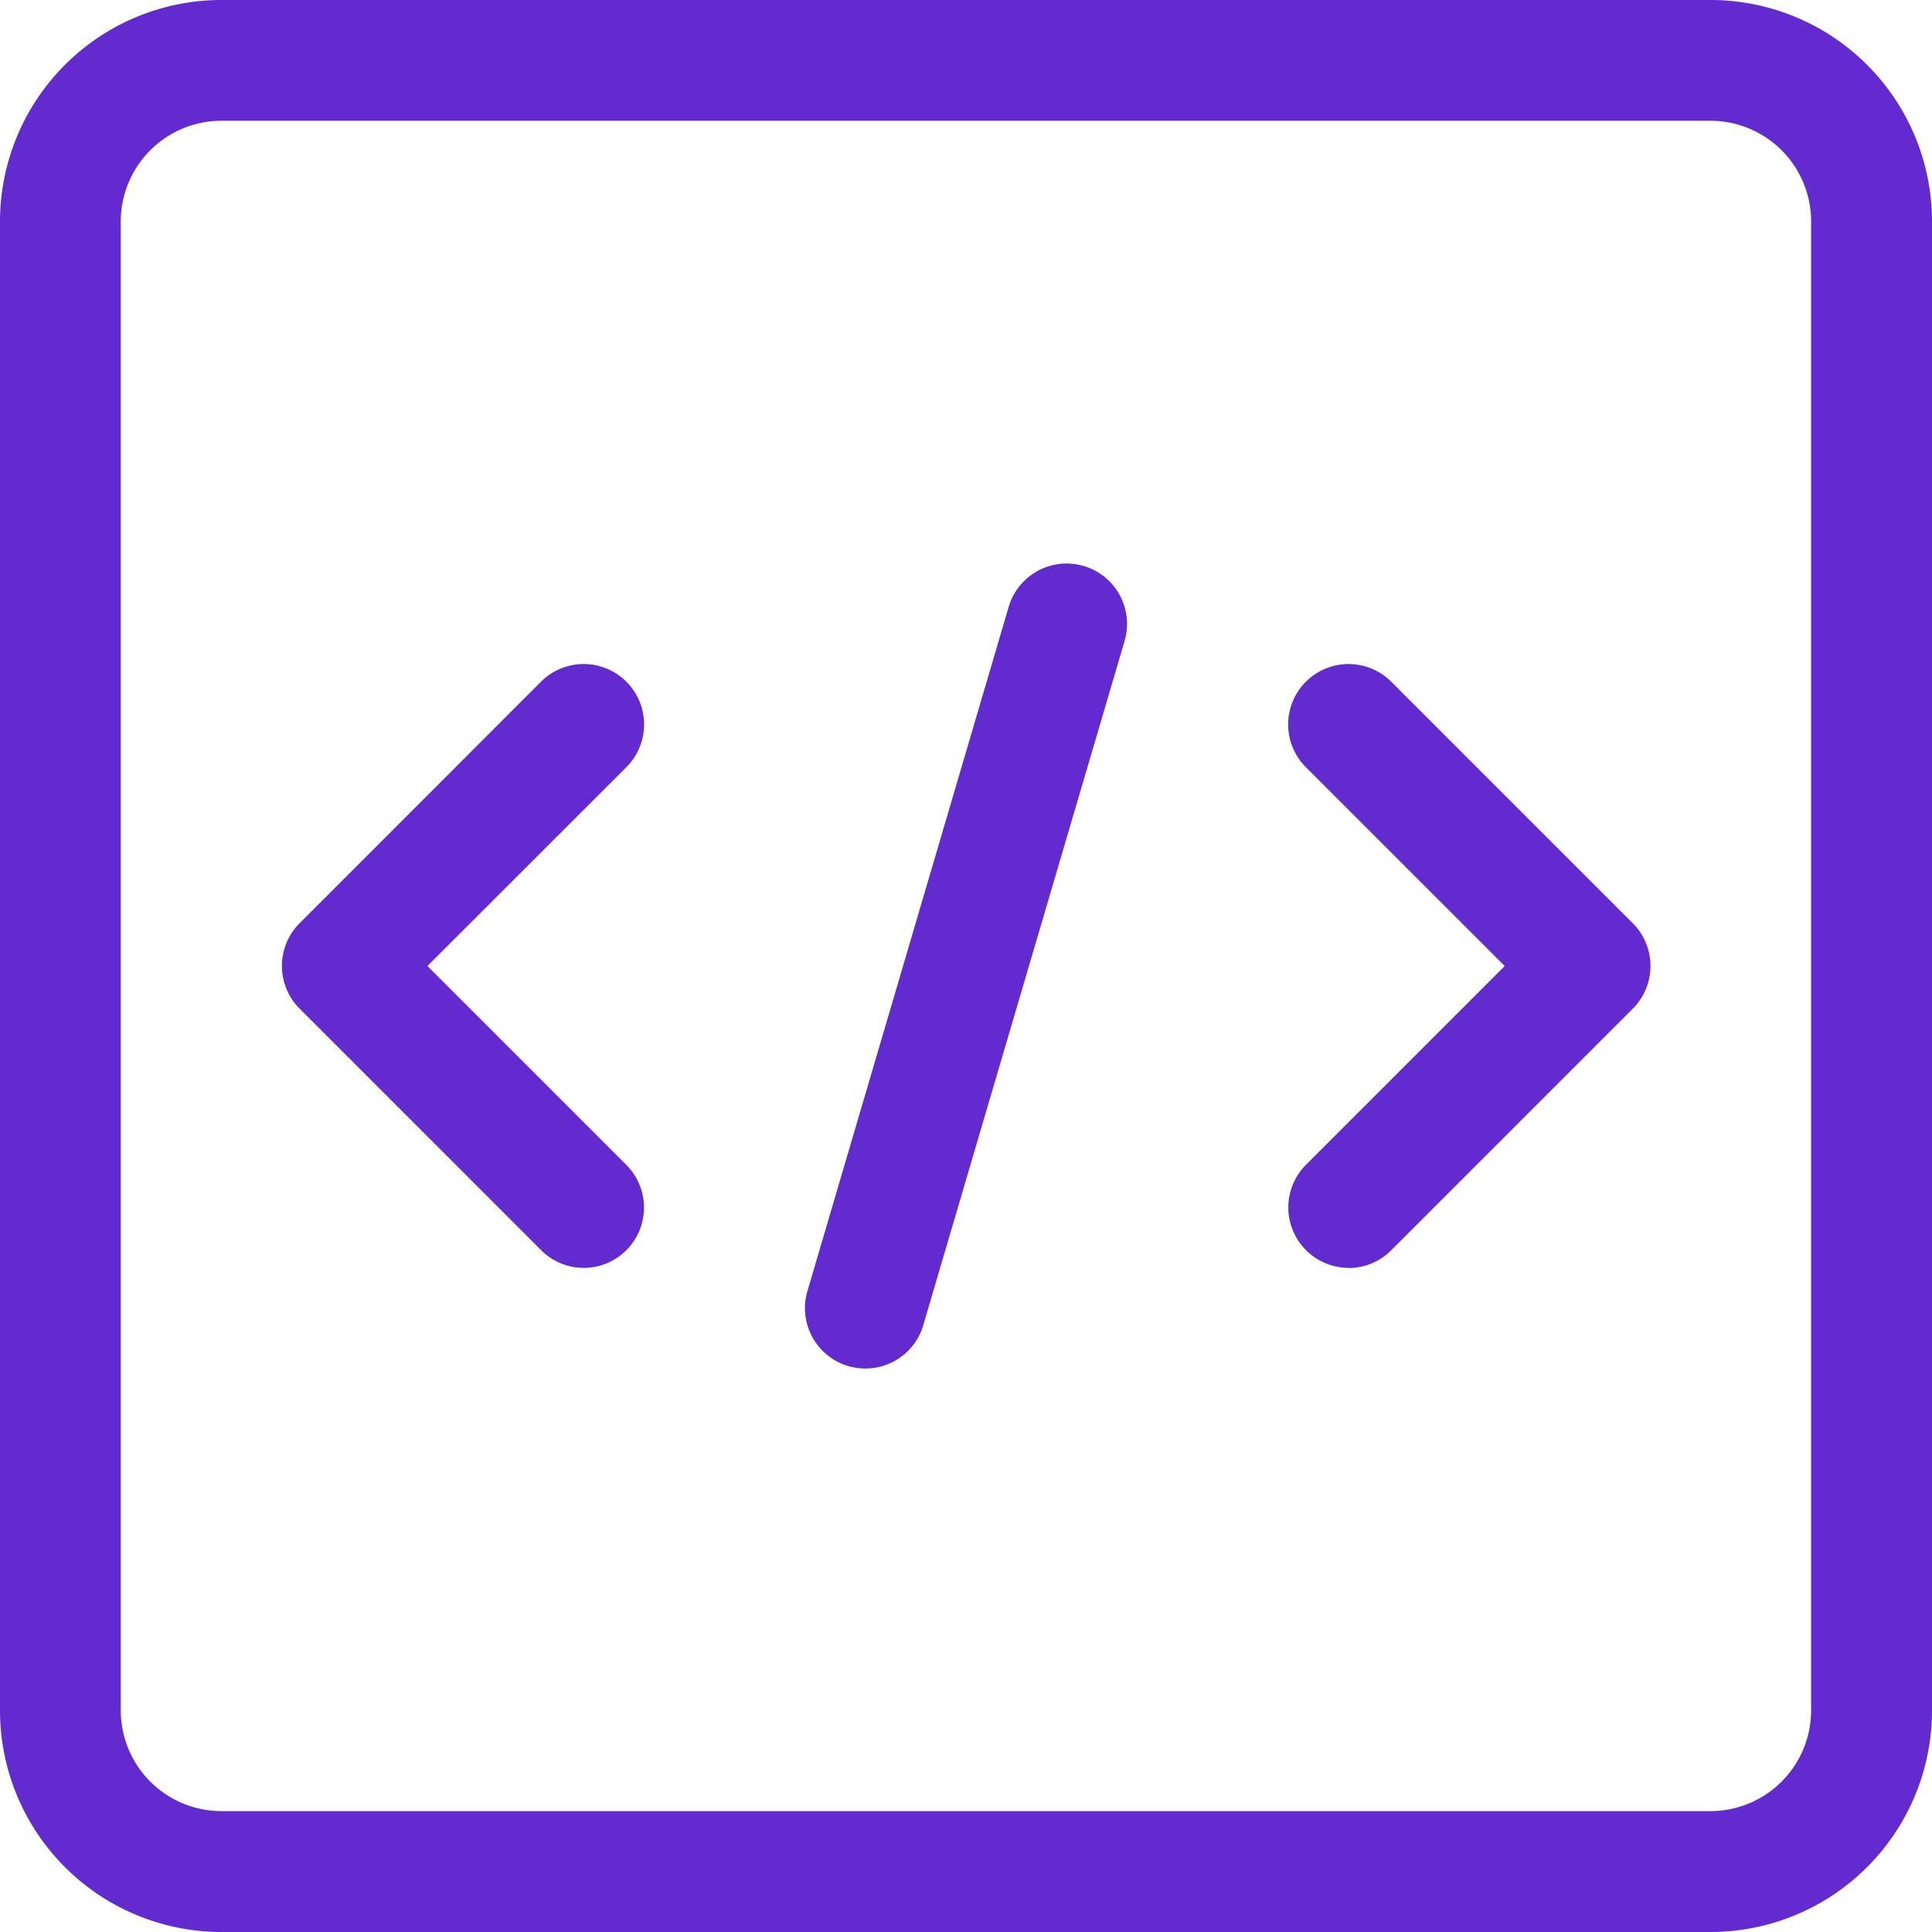
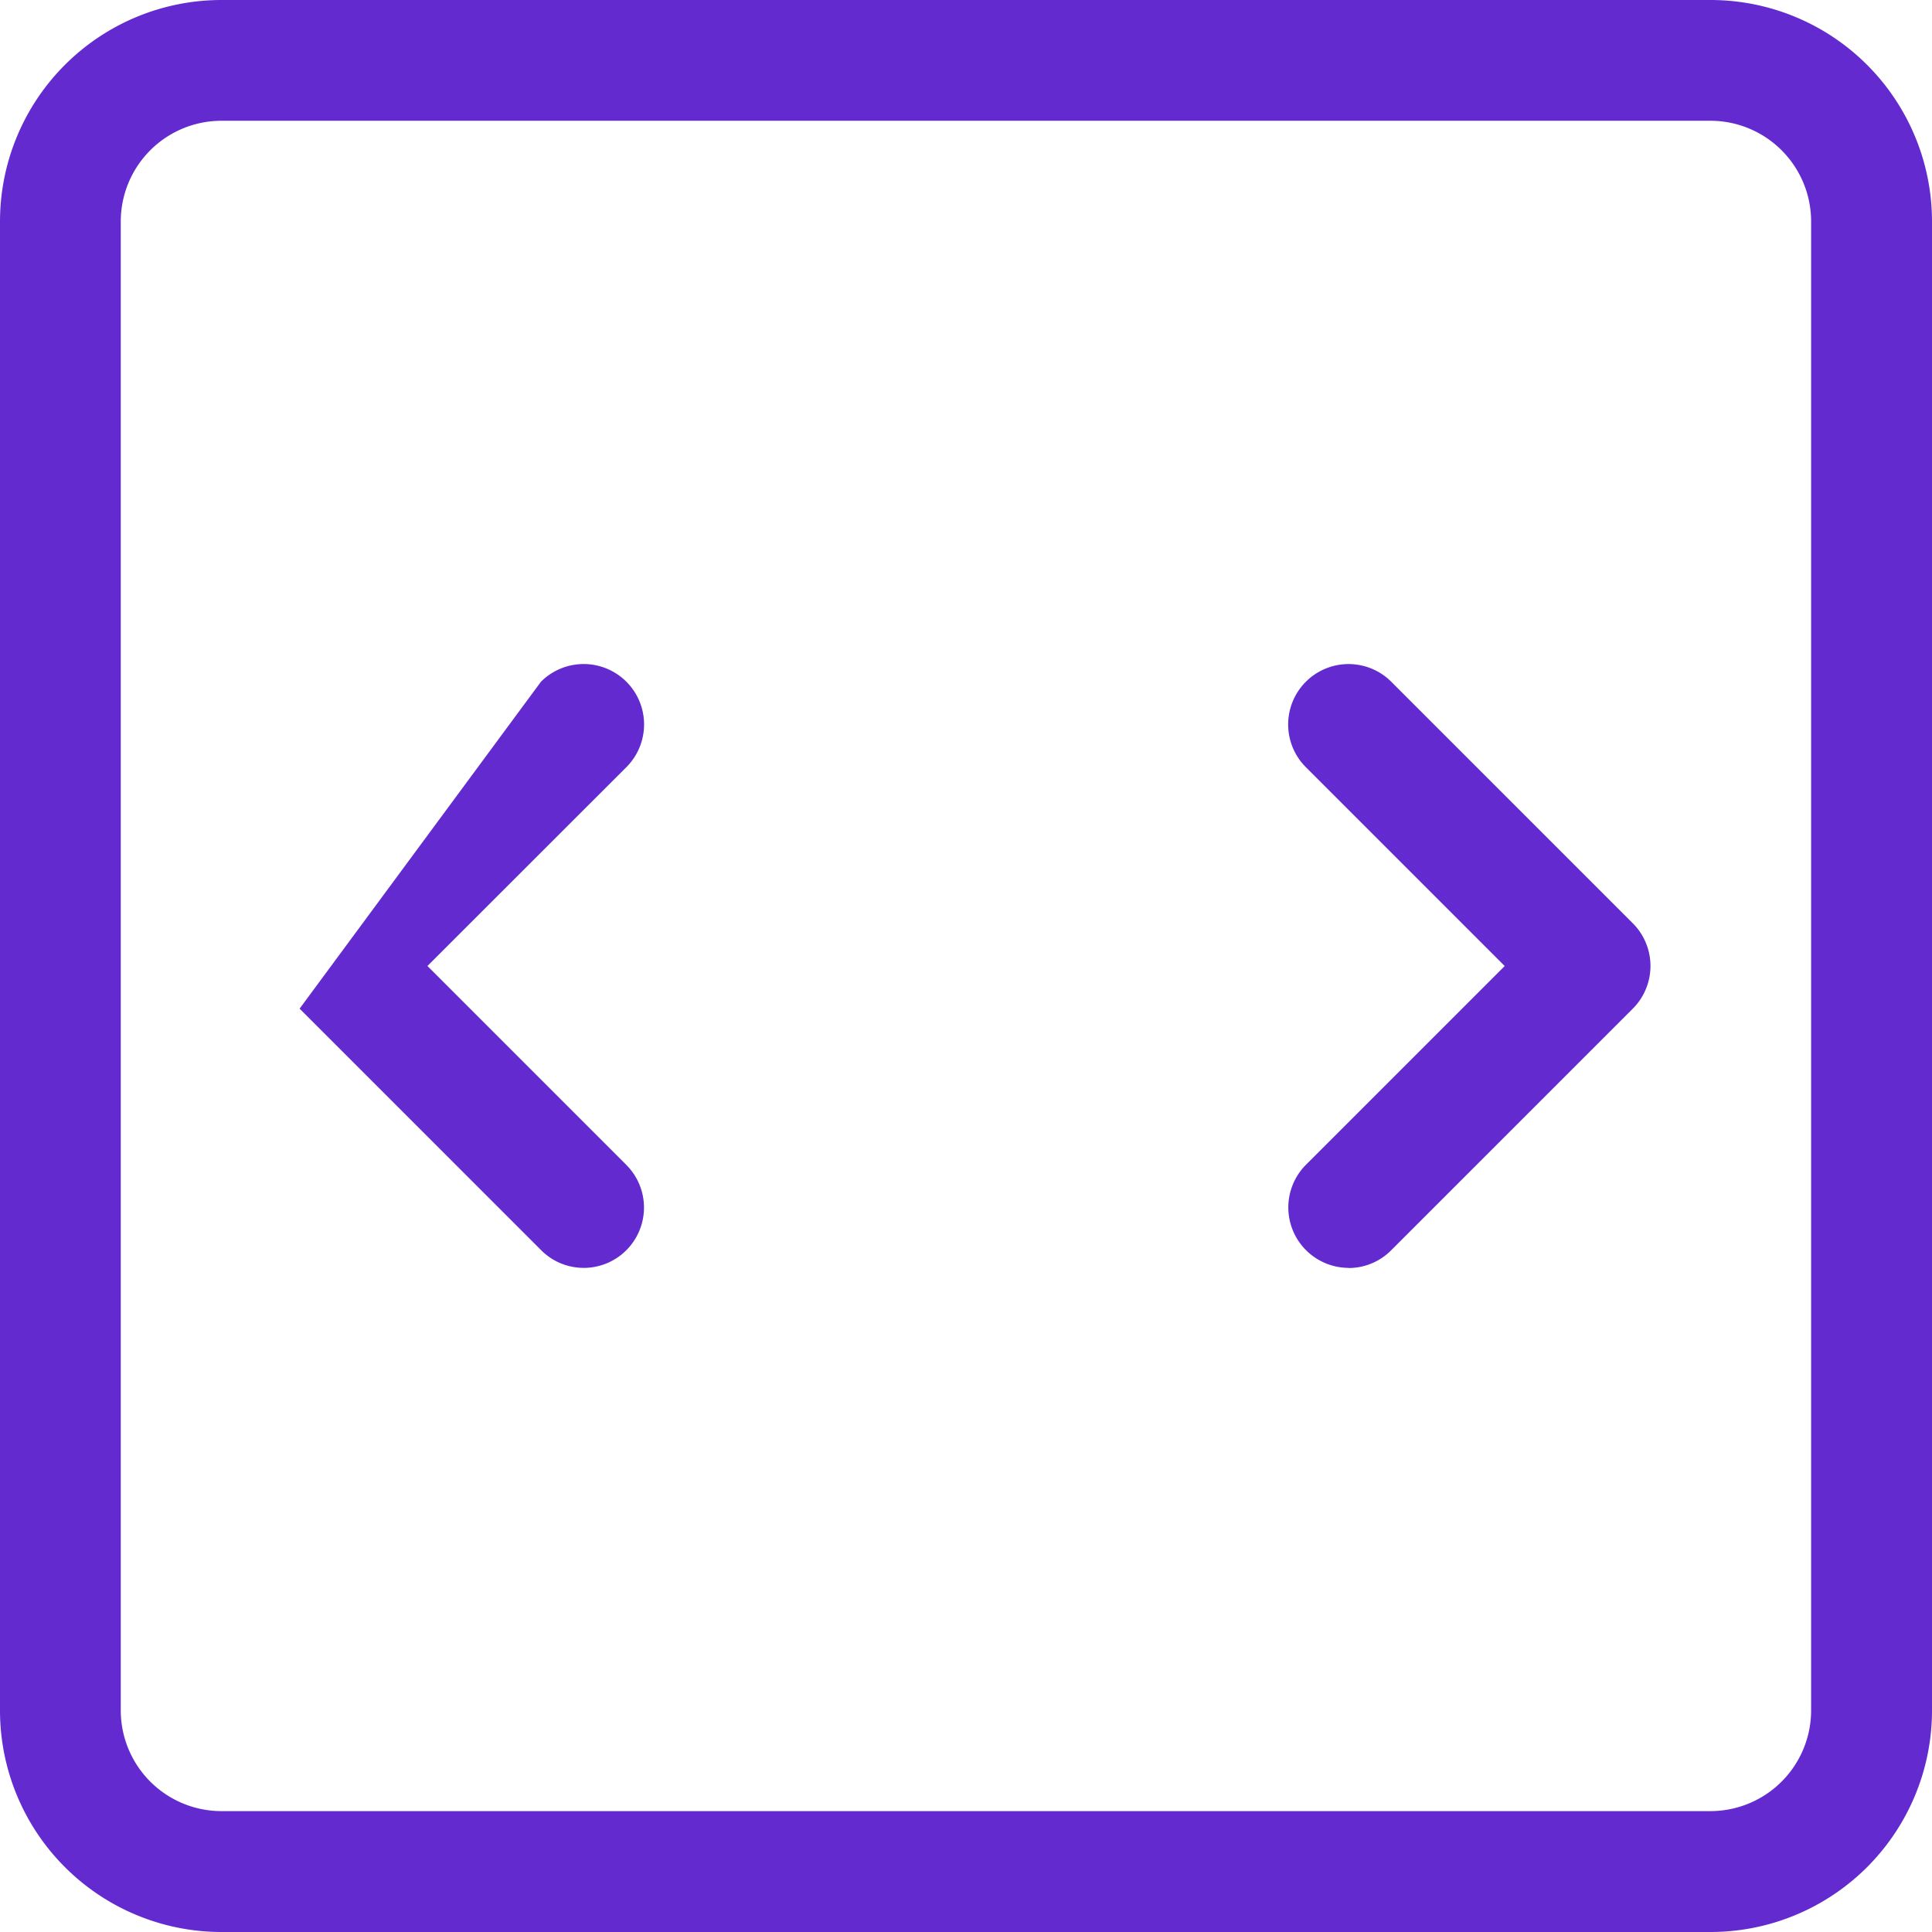
<svg xmlns="http://www.w3.org/2000/svg" id="source-code" width="65" height="65" viewBox="0 0 65 65">
  <path id="Path_257" data-name="Path 257" d="M57.552,65H7.448A7.454,7.454,0,0,1,0,57.552V7.448A7.454,7.454,0,0,1,7.448,0h50.1A7.454,7.454,0,0,1,65,7.448v50.1A7.454,7.454,0,0,1,57.552,65ZM7.448,4.063A3.39,3.39,0,0,0,4.063,7.448v50.1a3.39,3.39,0,0,0,3.385,3.385h50.1a3.39,3.39,0,0,0,3.385-3.385V7.448a3.39,3.39,0,0,0-3.385-3.385Z" fill="#632acf" />
-   <path id="Path_258" data-name="Path 258" d="M13.656,28.564a2.015,2.015,0,0,1-1.435-.6L4.1,19.843a2.032,2.032,0,0,1,0-2.874L12.22,8.844a2.032,2.032,0,1,1,2.874,2.874L8.4,18.408l6.69,6.69a2.03,2.03,0,0,1-1.438,3.467Z" transform="translate(5.98 14.092)" fill="#632acf" />
-   <path id="Path_259" data-name="Path 259" d="M12.032,34.081A2.1,2.1,0,0,1,11.458,34a2.032,2.032,0,0,1-1.376-2.521L16.853,8.458a2.031,2.031,0,0,1,3.9,1.146L13.98,32.624A2.027,2.027,0,0,1,12.032,34.081Z" transform="translate(17.082 11.961)" fill="#632acf" />
+   <path id="Path_258" data-name="Path 258" d="M13.656,28.564a2.015,2.015,0,0,1-1.435-.6L4.1,19.843L12.22,8.844a2.032,2.032,0,1,1,2.874,2.874L8.4,18.408l6.69,6.69a2.03,2.03,0,0,1-1.438,3.467Z" transform="translate(5.98 14.092)" fill="#632acf" />
  <path id="Path_260" data-name="Path 260" d="M18.031,28.565A2.033,2.033,0,0,1,16.6,25.1l6.69-6.69-6.69-6.69a2.032,2.032,0,0,1,2.874-2.874l8.125,8.125a2.032,2.032,0,0,1,0,2.874l-8.125,8.125a2.018,2.018,0,0,1-1.438.6Z" transform="translate(27.334 14.091)" fill="#632acf" />
</svg>